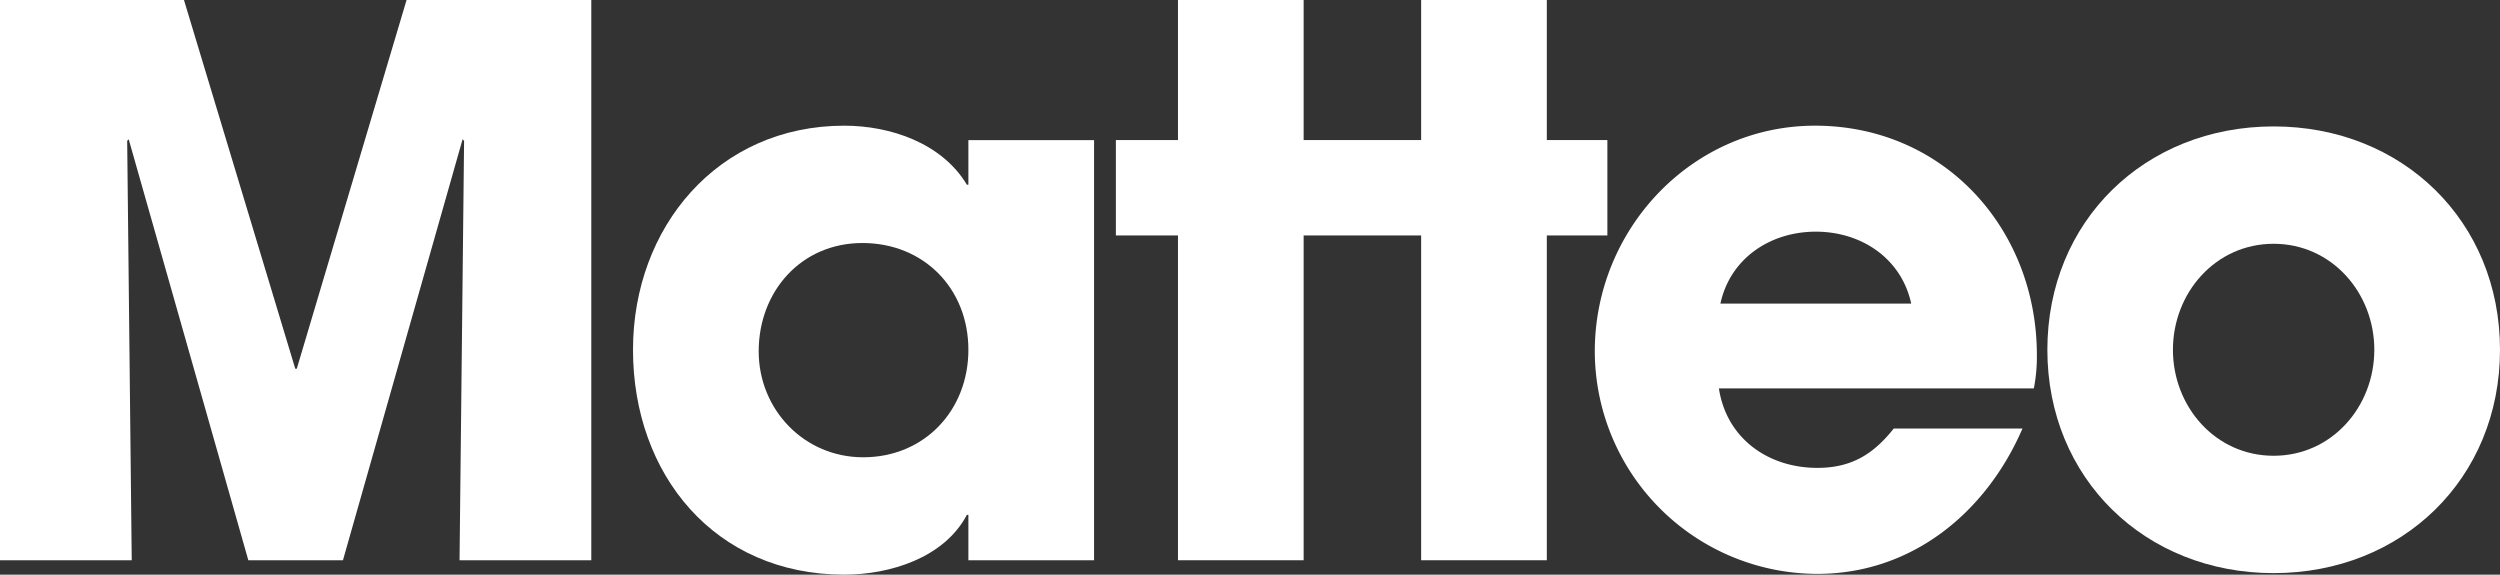
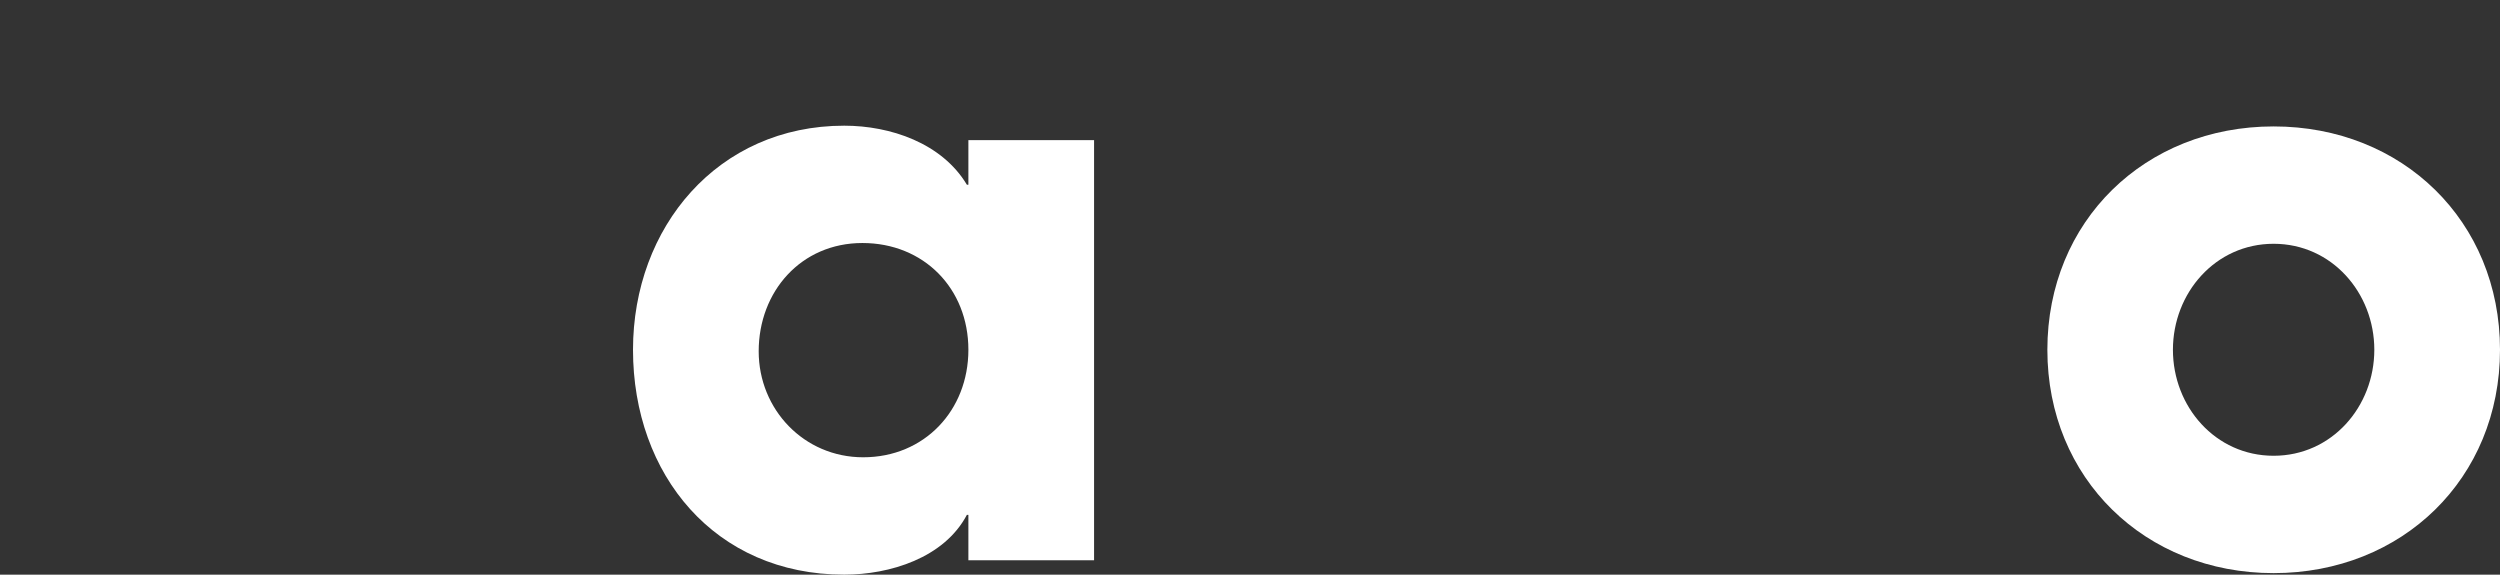
<svg xmlns="http://www.w3.org/2000/svg" viewBox="0 0 1248.57 287">
  <rect x="0" y="0" width="1248.57" height="287" fill="#333333" stroke="none" />
  <defs>
    <style>.cls-1{fill:#fff;}</style>
  </defs>
  <g id="Layer_2" data-name="Layer 2">
    <g id="Layer_1-2" data-name="Layer 1">
      <g id="Layer_2-2" data-name="Layer 2">
        <g id="Layer_1-2-2" data-name="Layer 1-2">
-           <polygon class="cls-1" points="148.22 184.14 147.46 184.14 91.88 0 0 0 0 279.8 65.79 279.8 63.52 70.33 64.28 69.57 124.02 279.8 171.28 279.8 231.03 69.57 231.78 70.33 229.51 279.8 295.31 279.8 295.31 0 203.05 0 148.22 184.14" />
          <path class="cls-1" d="M483.64,92.26h-.75c-12.48-20.8-38.19-29.49-61.26-29.49-63.14,0-105.49,50.66-105.49,111.92C316.14,237.08,357,287,421.63,287c22.69,0,49.91-8.32,61.26-29.87h.75V279.8h62.77V70H483.64ZM431.09,228.38c-29.5,0-52.18-23.82-52.18-52.94,0-29.87,21.17-54.07,51.8-54.07s52.93,22.69,52.93,53.32C483.64,204.94,461.71,228.38,431.09,228.38Z" />
-           <polygon class="cls-1" points="802.77 69.95 772.52 69.95 772.52 0 709.76 0 709.76 69.95 681.32 69.95 678.75 69.95 651.07 69.95 651.07 0 588.31 0 588.31 69.95 557.3 69.95 557.3 117.59 588.31 117.59 588.31 279.8 651.07 279.8 651.07 117.59 678.75 117.59 681.32 117.59 709.76 117.59 709.76 279.8 772.52 279.8 772.52 117.59 802.77 117.59 802.77 69.95" />
-           <path class="cls-1" d="M906.49,62.77c-61.63,0-110,51.8-110,112.67A111.34,111.34,0,0,0,907.62,286.61c47.27,0,84.32-30.63,102.47-72.6H945.81c-10.21,12.86-21.17,19.66-38.19,19.66-24.58,0-45.37-14.74-49.15-39.7h157.29a82.24,82.24,0,0,0,1.51-16.64C1017.27,114.19,970.77,62.77,906.49,62.77Zm-47.27,88.85c4.92-22.68,25-35.92,47.65-35.92s42.72,13.24,47.64,35.92Z" />
          <path class="cls-1" d="M1135.51,63.14c-64.28,0-113,47.27-113,111.55s48.77,111.54,113,111.54S1248.57,239,1248.57,174.69,1199.79,63.14,1135.51,63.14Zm0,164.48c-29.11,0-50.29-24.57-50.29-52.93s21.18-52.94,50.29-52.94,50.29,24.58,50.29,52.94S1164.63,227.62,1135.51,227.62Z" />
        </g>
      </g>
    </g>
  </g>
</svg>